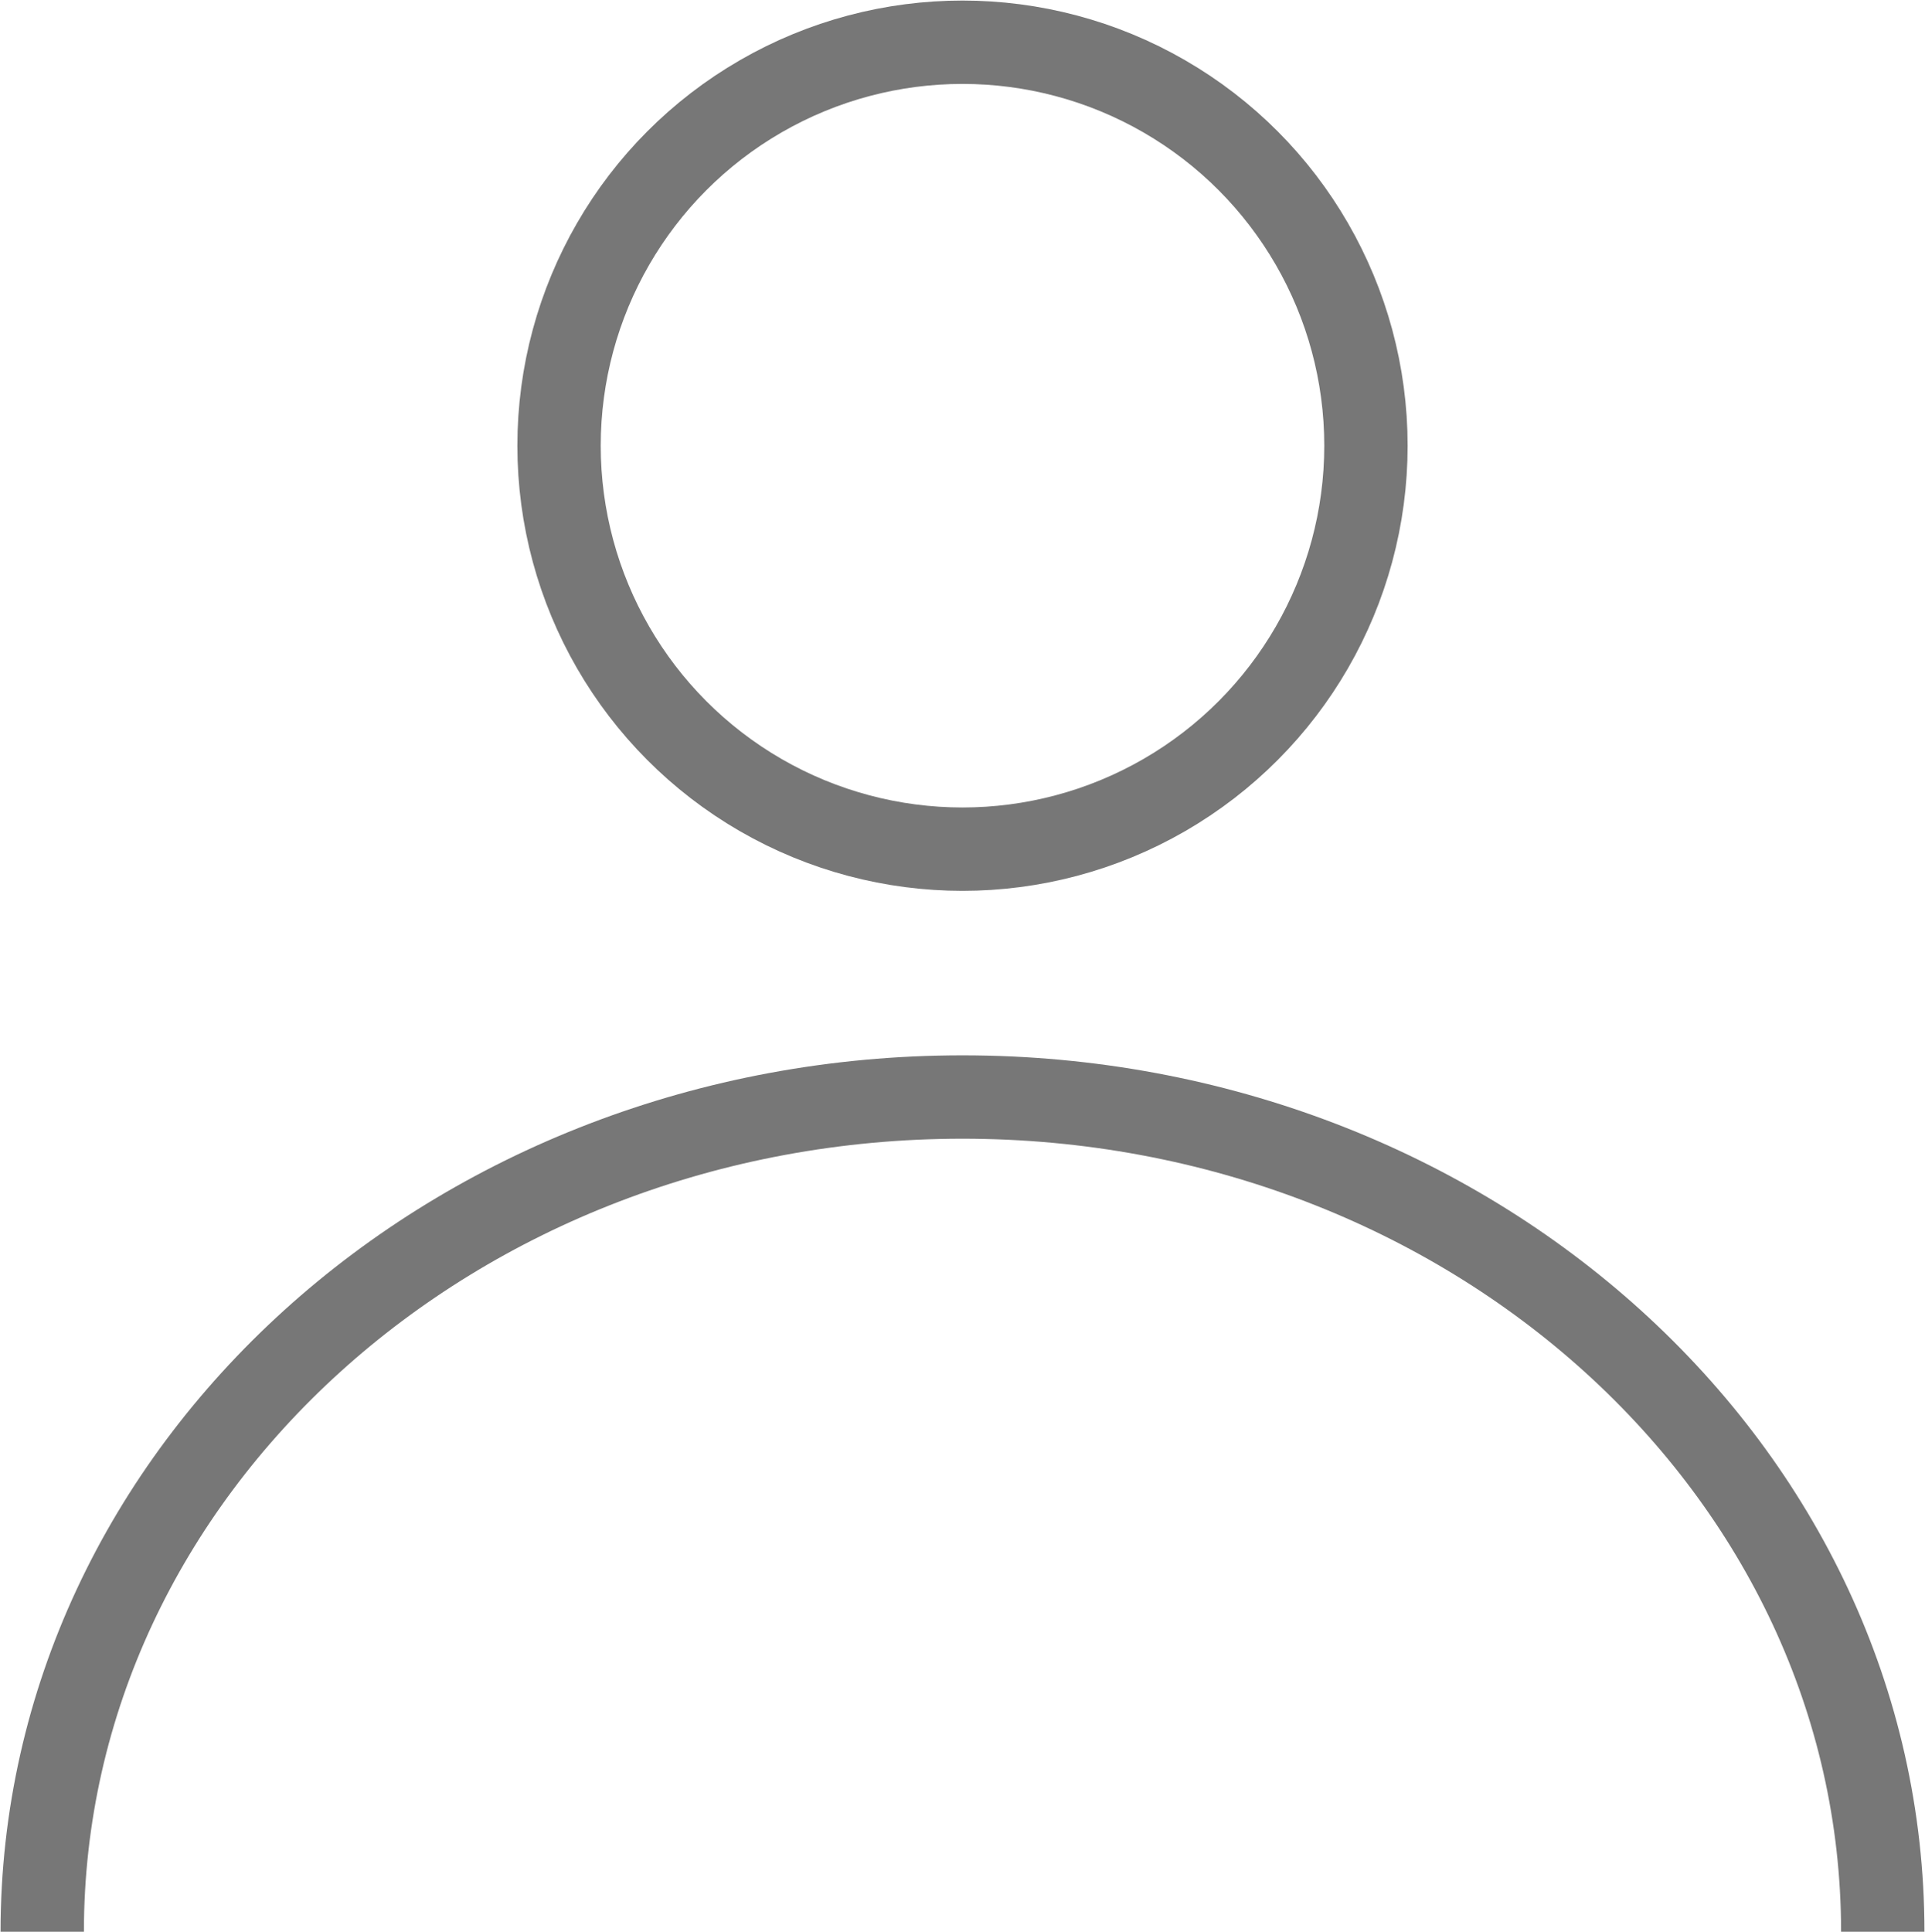
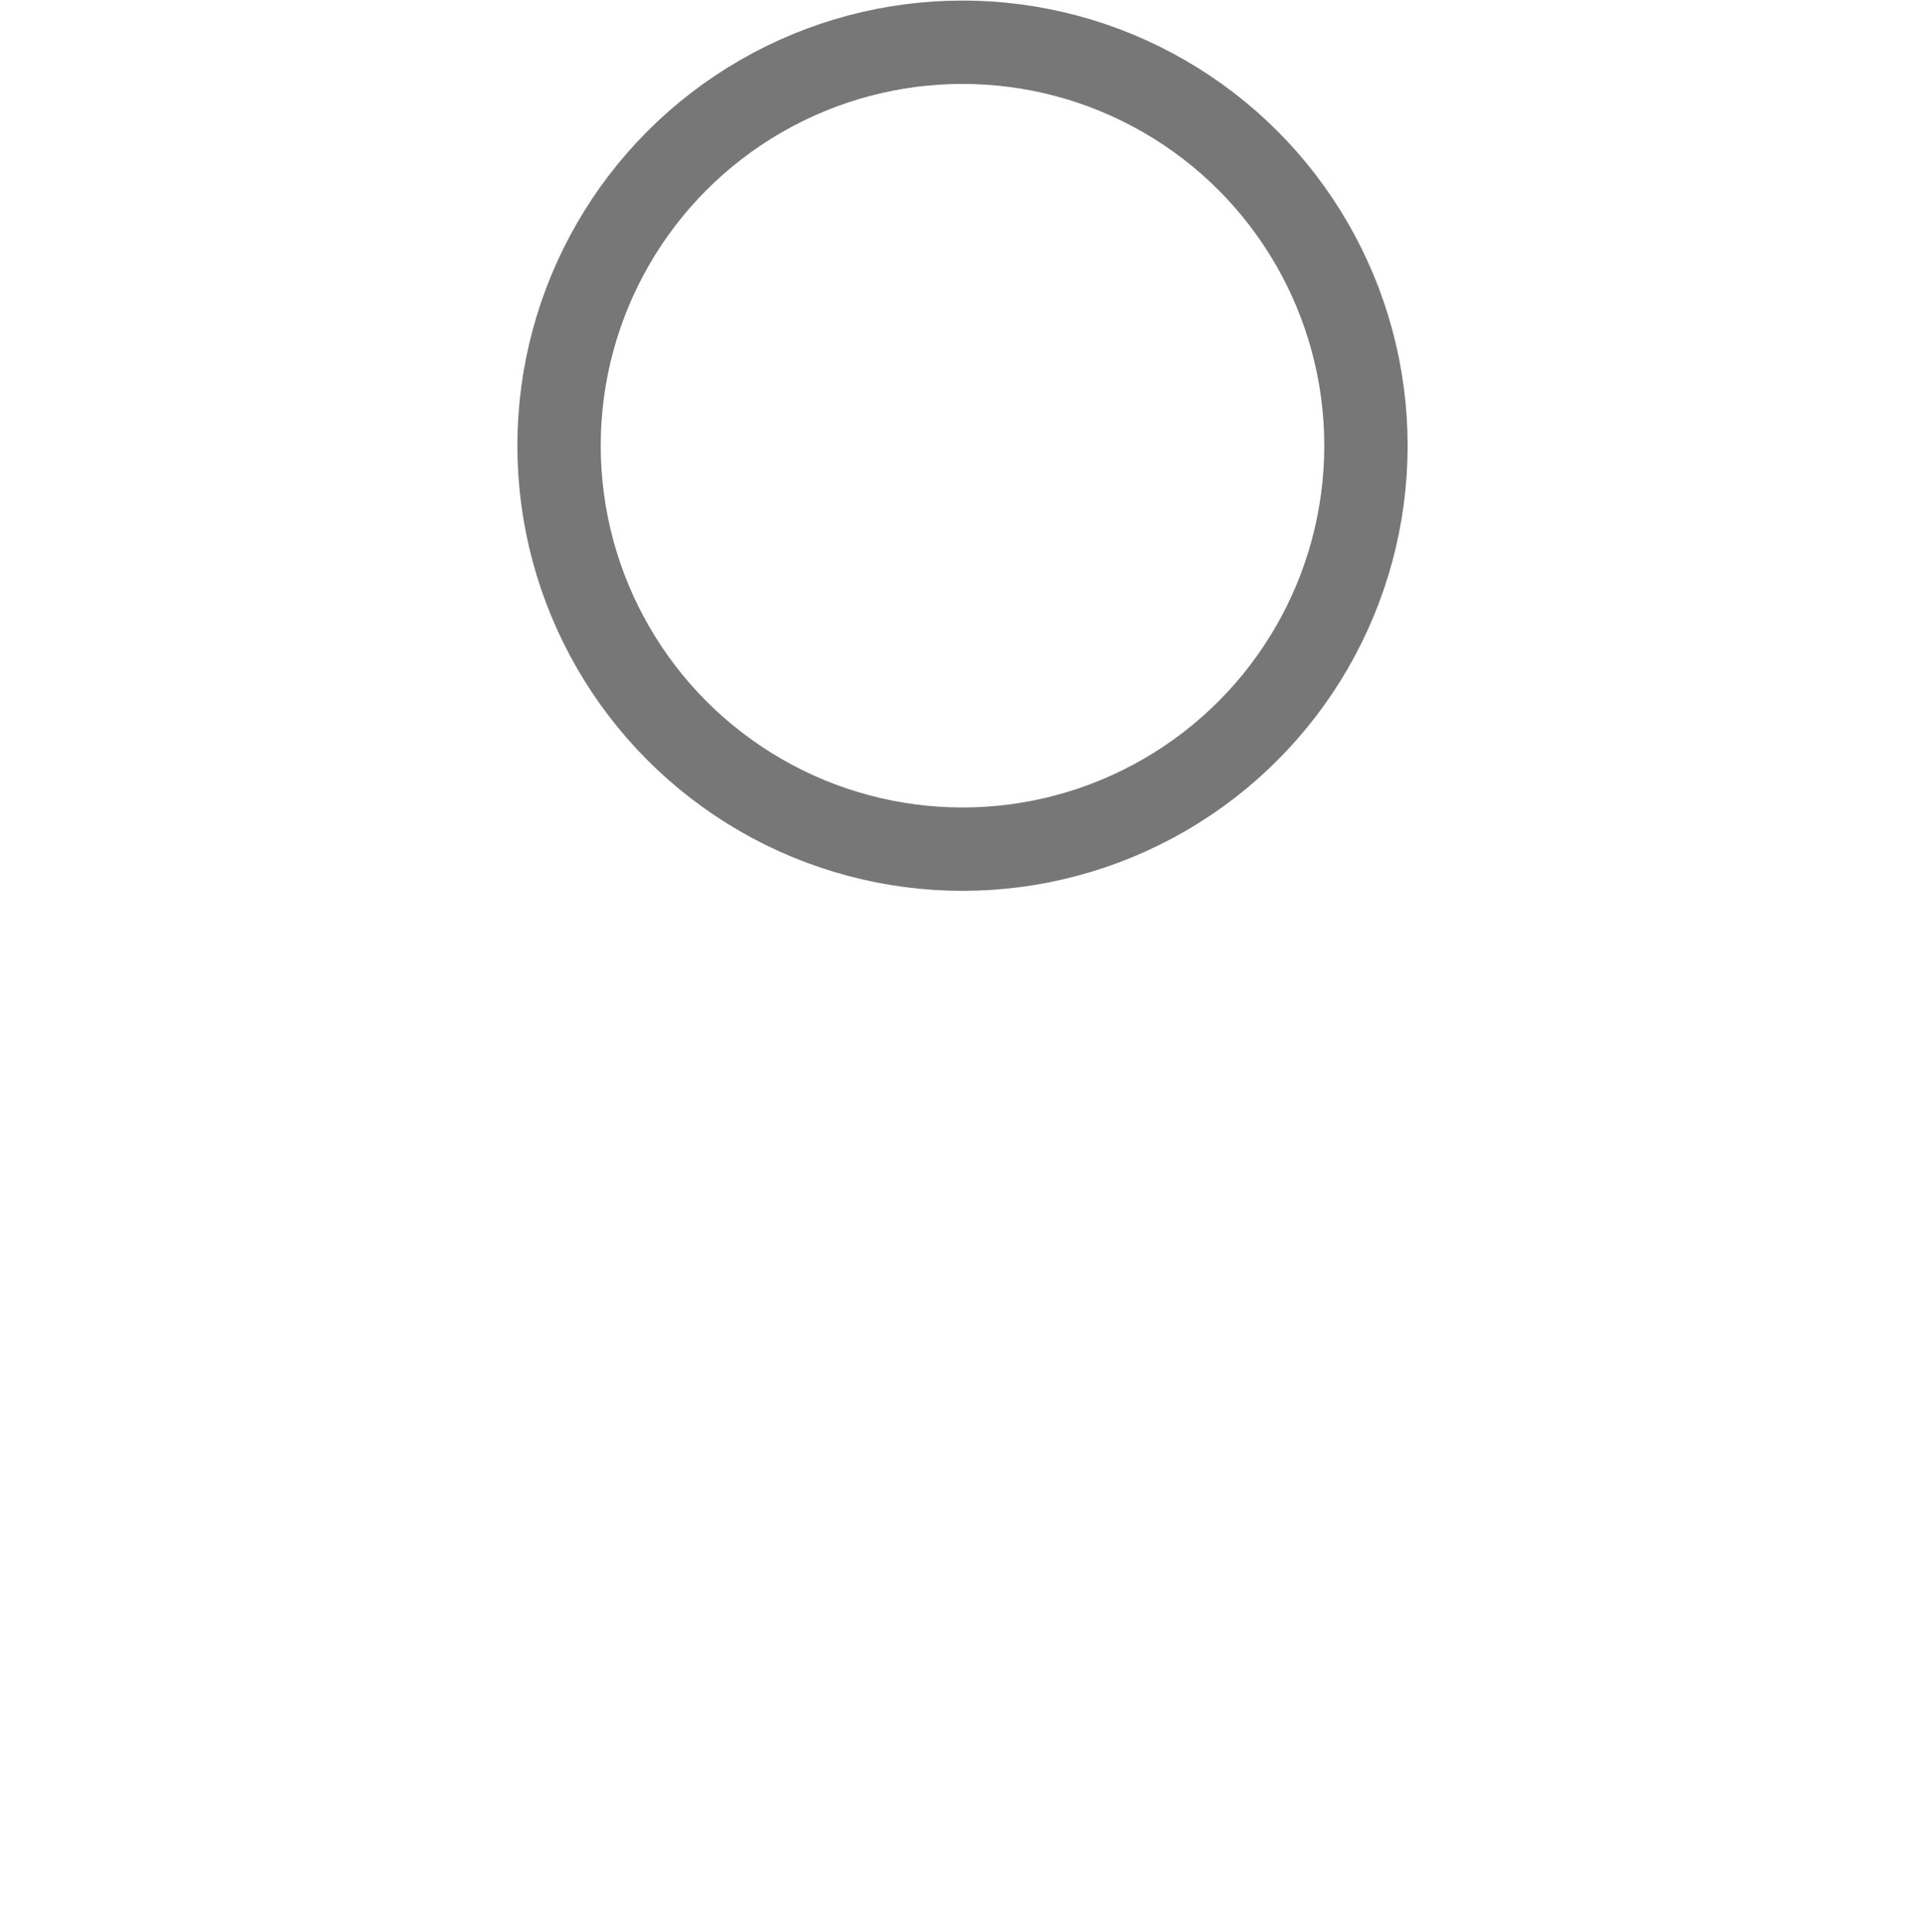
<svg xmlns="http://www.w3.org/2000/svg" id="_Слой_2" data-name="Слой 2" viewBox="0 0 17.32 17.38">
  <defs>
    <style>
      .cls-1 {
        fill: none;
        stroke: #777;
        stroke-miterlimit: 10;
        stroke-width: .75px;
      }
    </style>
  </defs>
  <g id="_Слой_2-2" data-name="Слой 2">
    <g>
      <circle class="cls-1" cx="8.66" cy="4.01" r="3.63" />
-       <path class="cls-1" d="m16.94,17.38c0-4.15-3.71-7.51-8.28-7.51S.38,13.23.38,17.38" />
    </g>
  </g>
</svg>